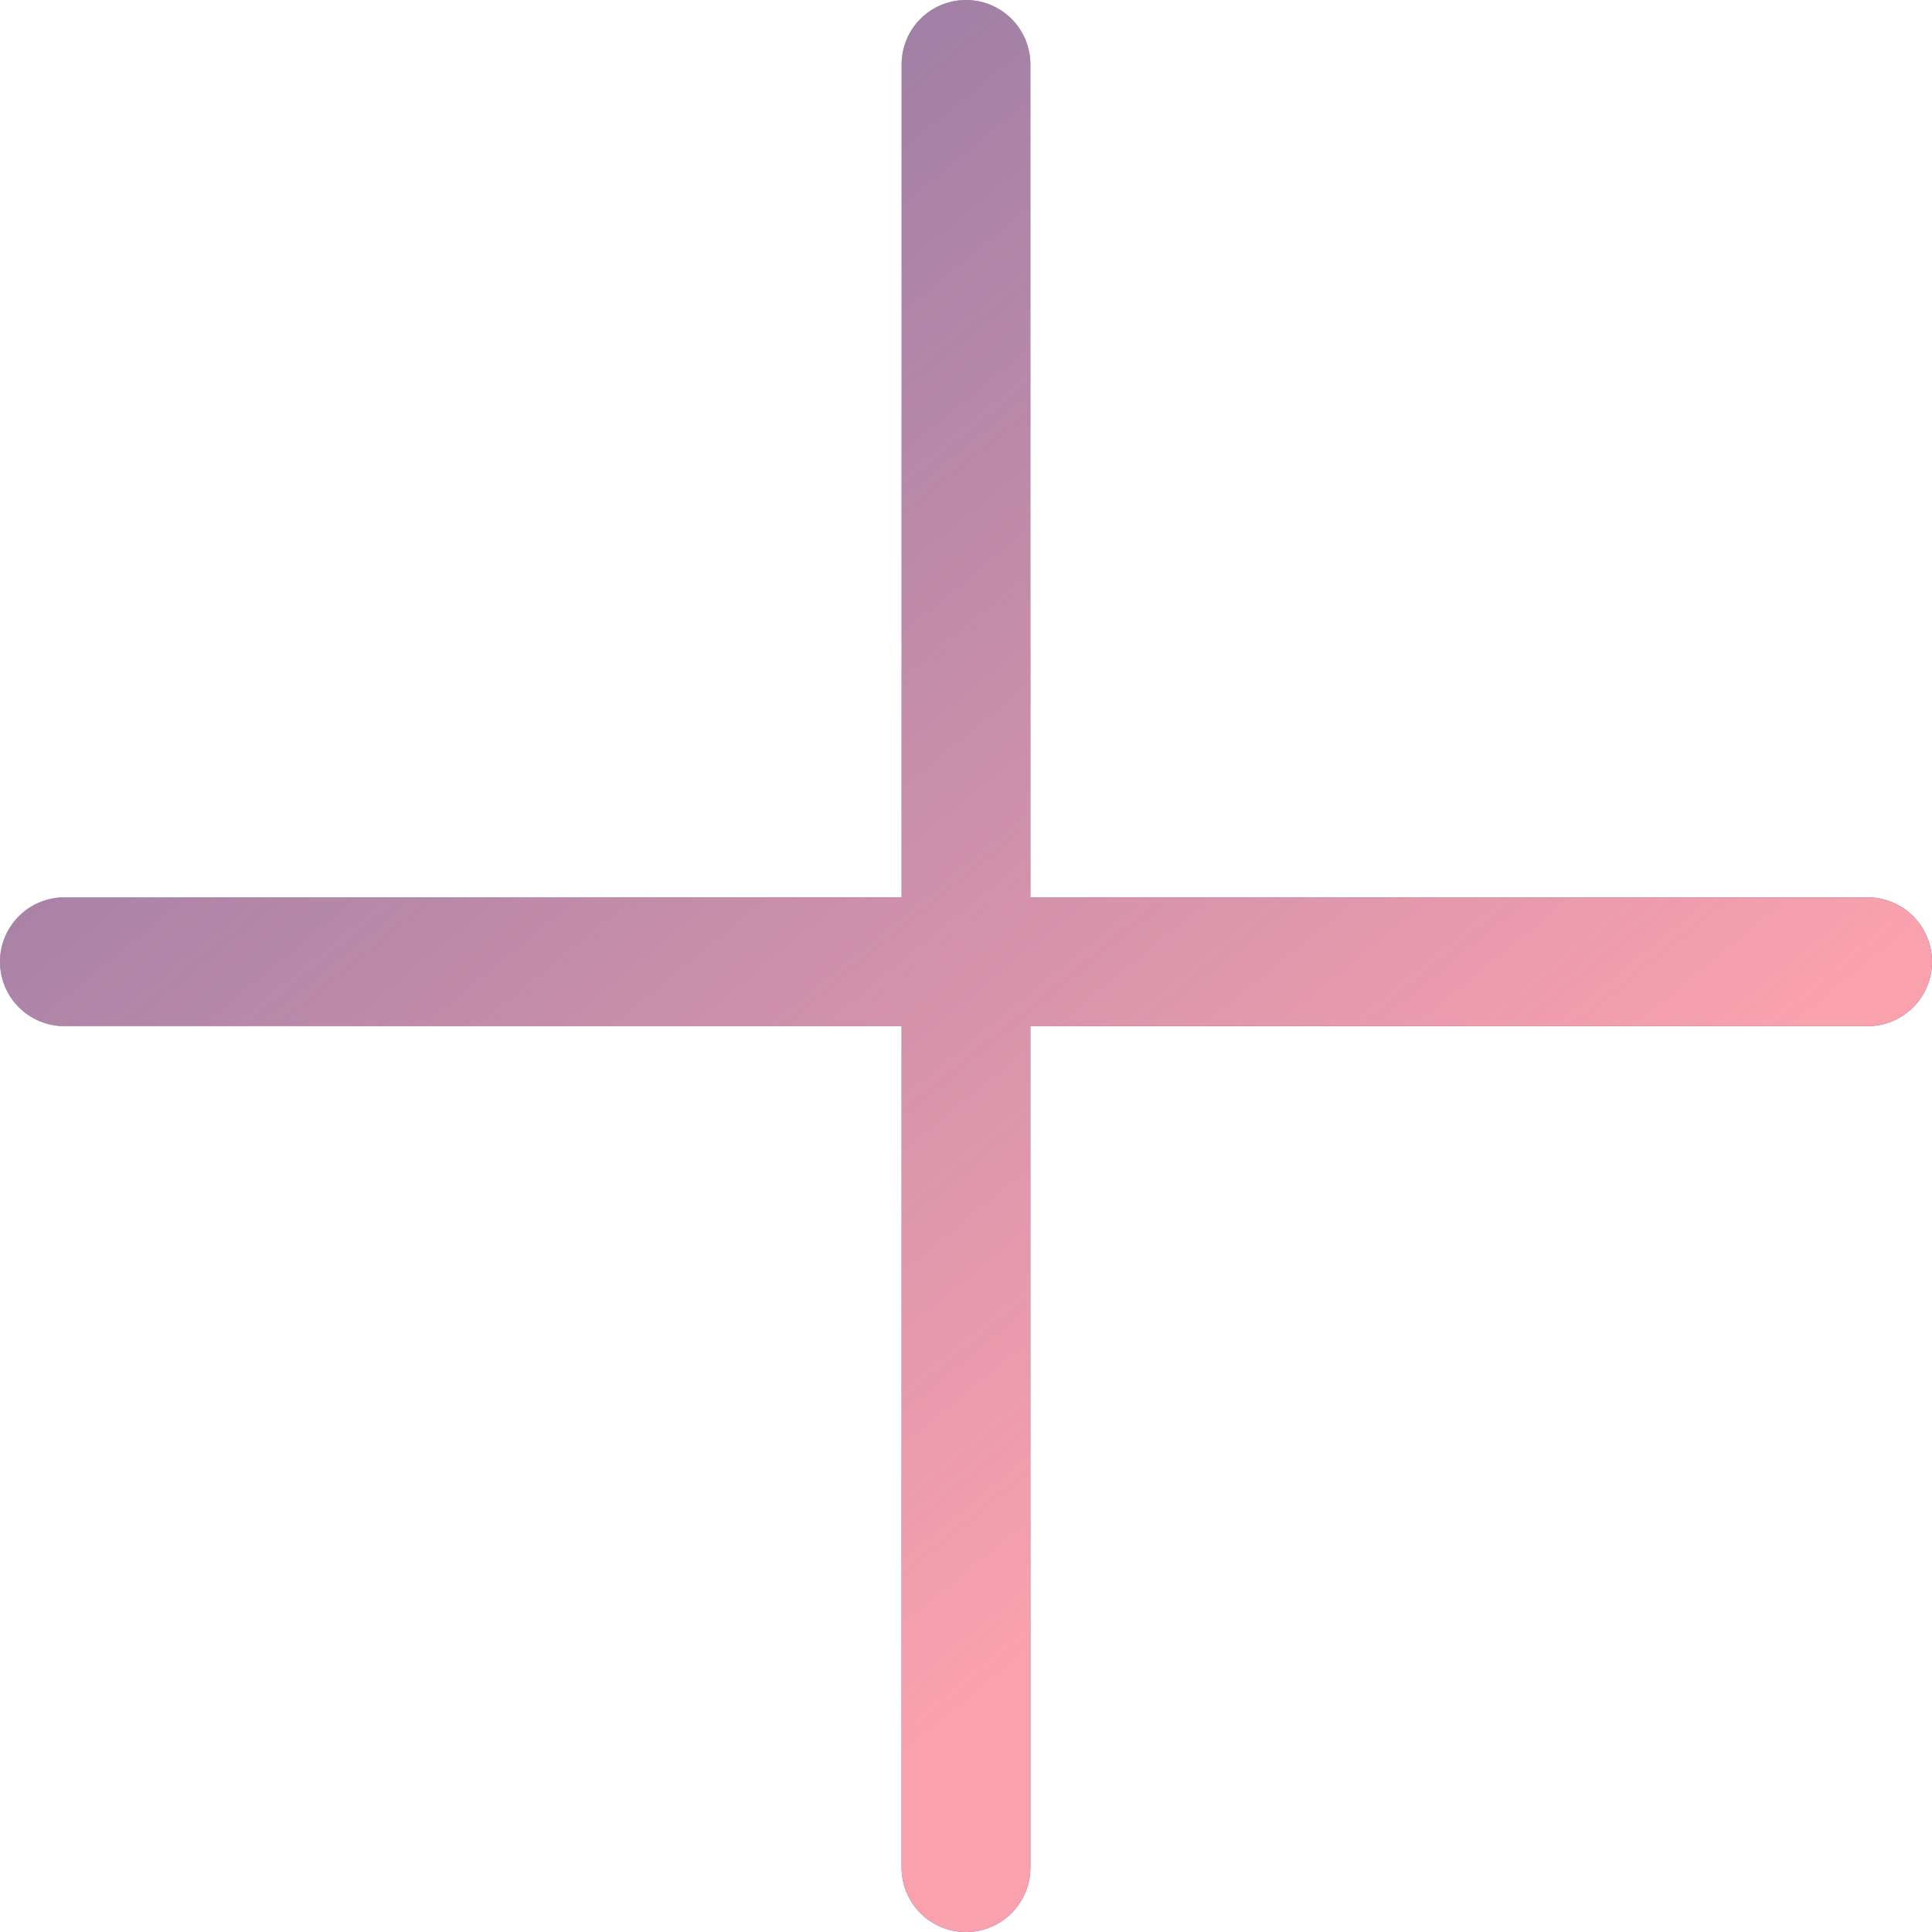
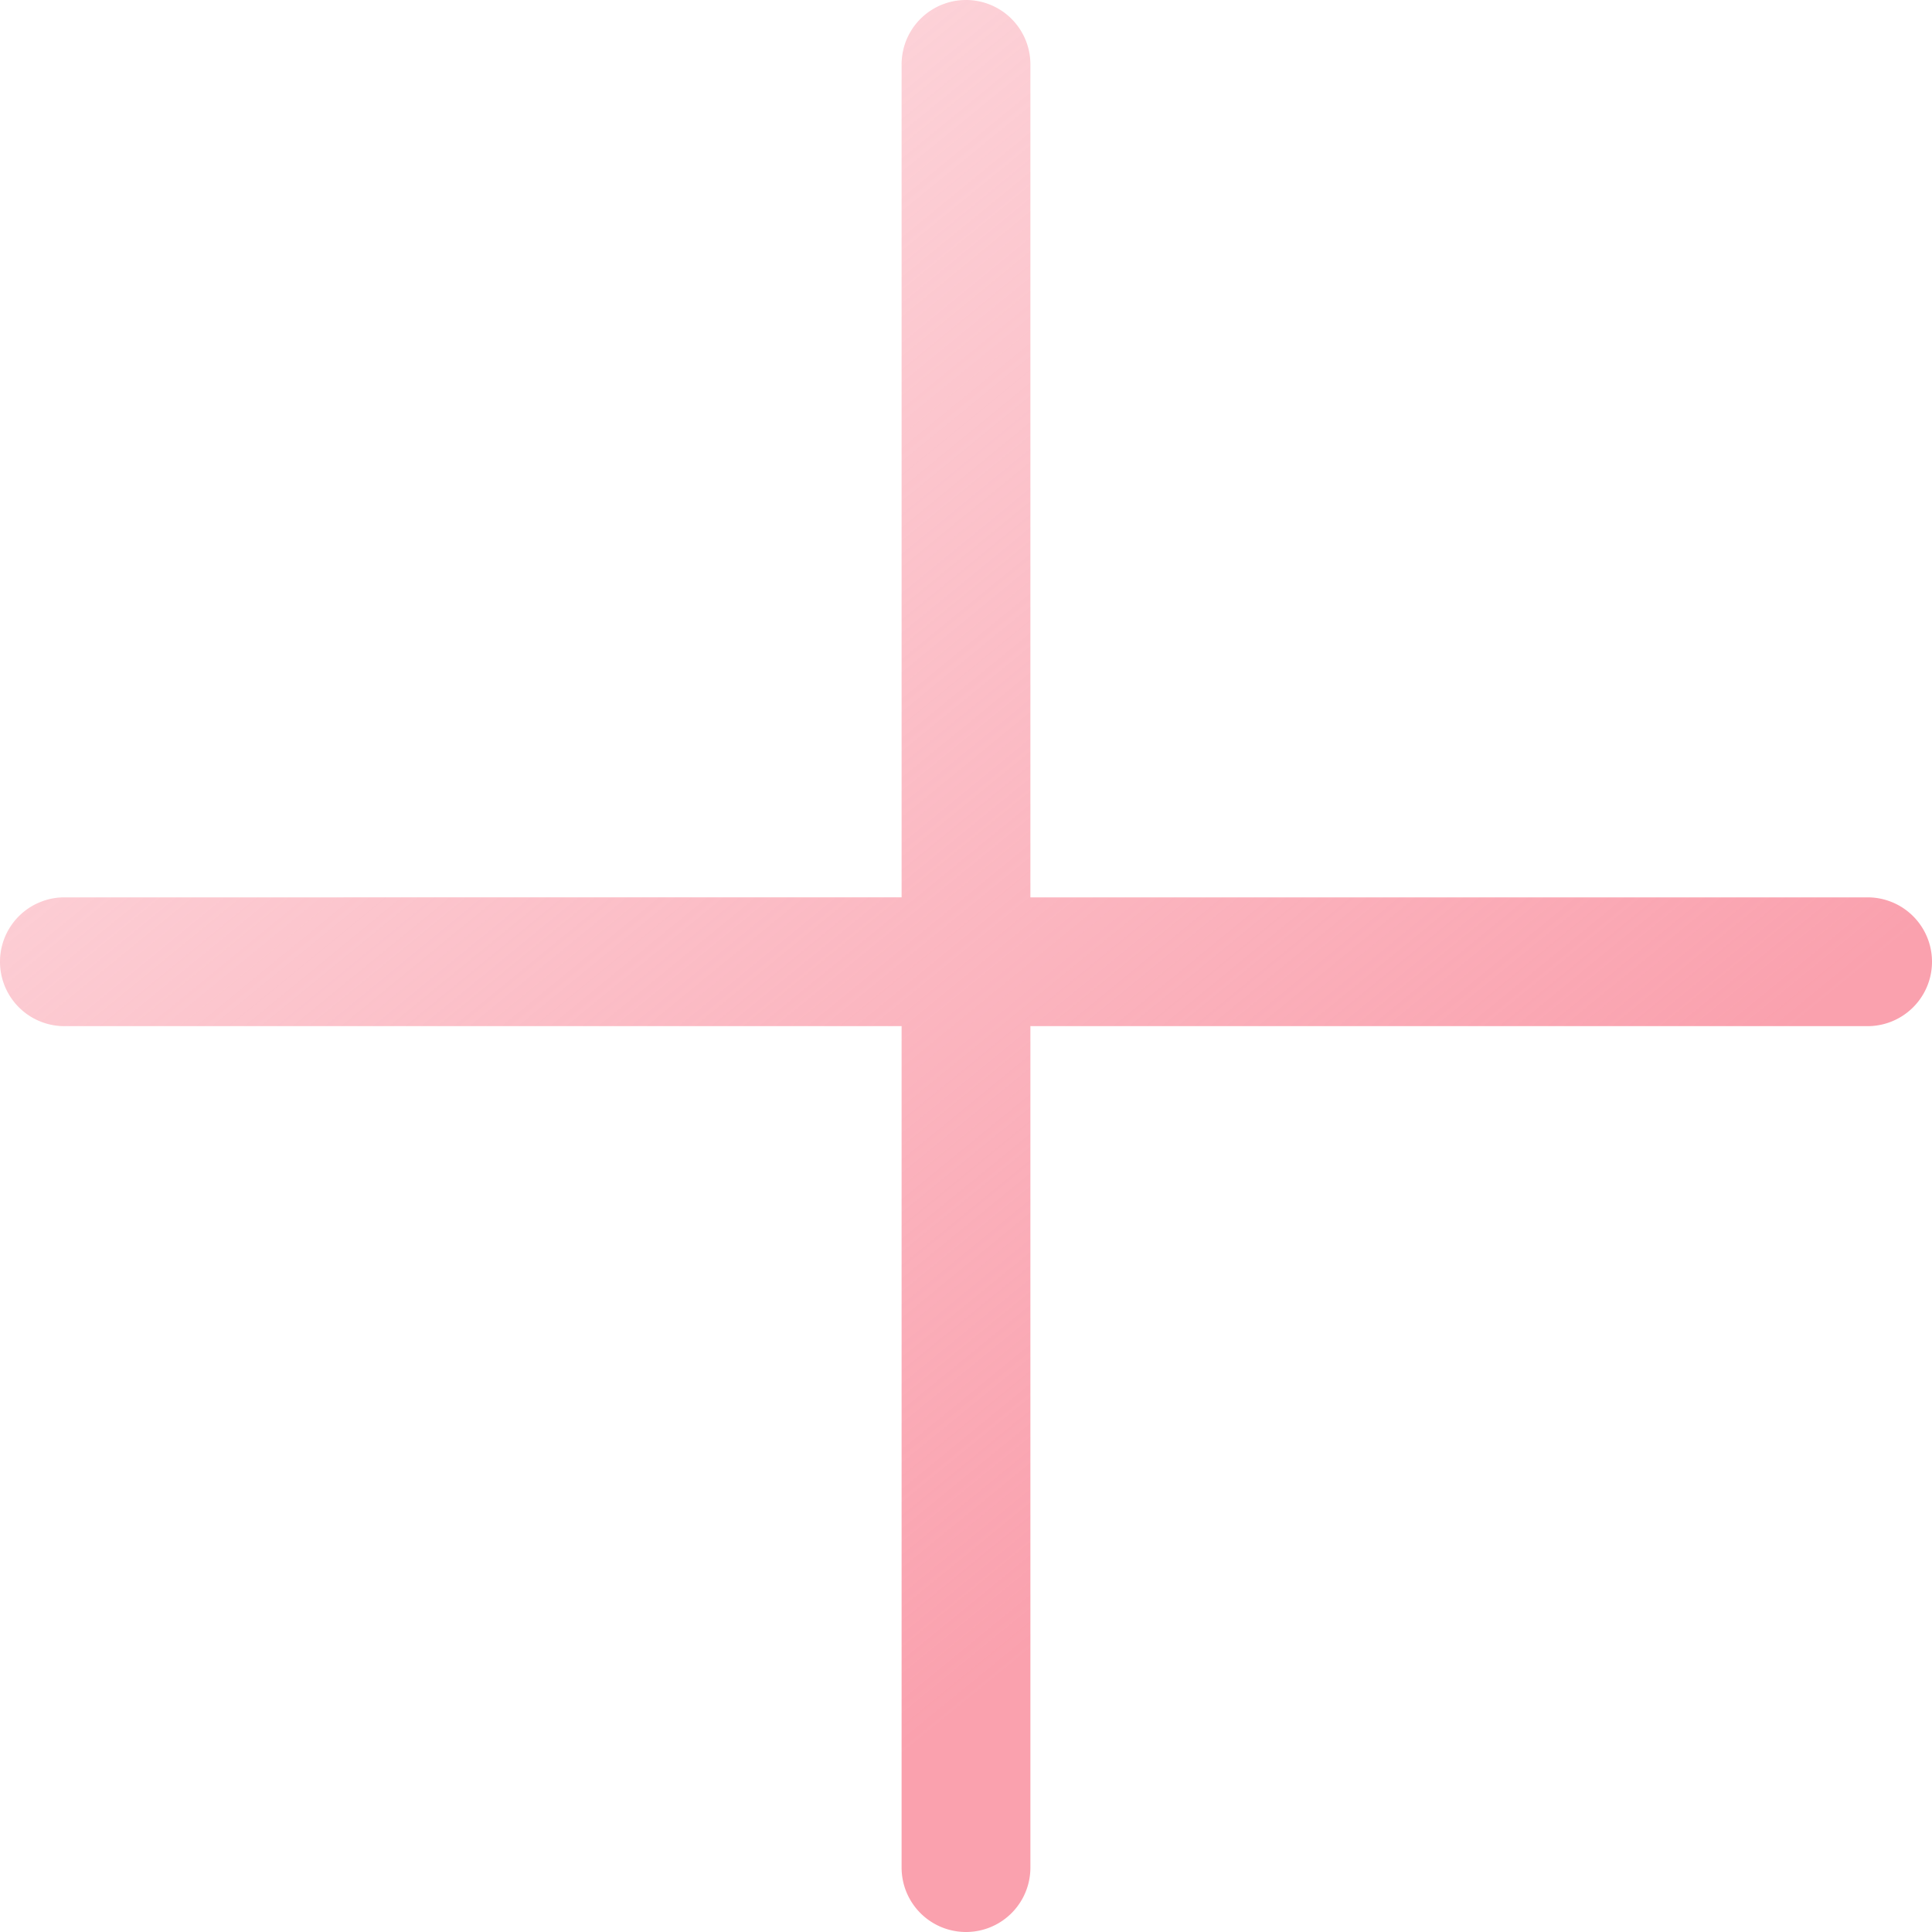
<svg xmlns="http://www.w3.org/2000/svg" width="30" height="30" fill="none">
-   <path fill="#4D609F" fill-rule="evenodd" d="M14 29a1 1 0 1 0 2 0V15.934h13a1 1 0 1 0 0-2H16V1a1 1 0 1 0-2 0v12.934H1a1 1 0 0 0 0 2h13V29Z" clip-rule="evenodd" />
  <path fill="url(#a)" fill-rule="evenodd" d="M14 29a1 1 0 1 0 2 0V15.934h13a1 1 0 1 0 0-2H16V1a1 1 0 1 0-2 0v12.934H1a1 1 0 0 0 0 2h13V29Z" clip-rule="evenodd" />
  <defs>
    <linearGradient id="a" x1="24.456" x2="4.013" y1="18.75" y2="-6.22" gradientUnits="userSpaceOnUse">
      <stop stop-color="#FAA1AE" />
      <stop offset="1" stop-color="#FAA1AE" stop-opacity=".2" />
    </linearGradient>
  </defs>
</svg>